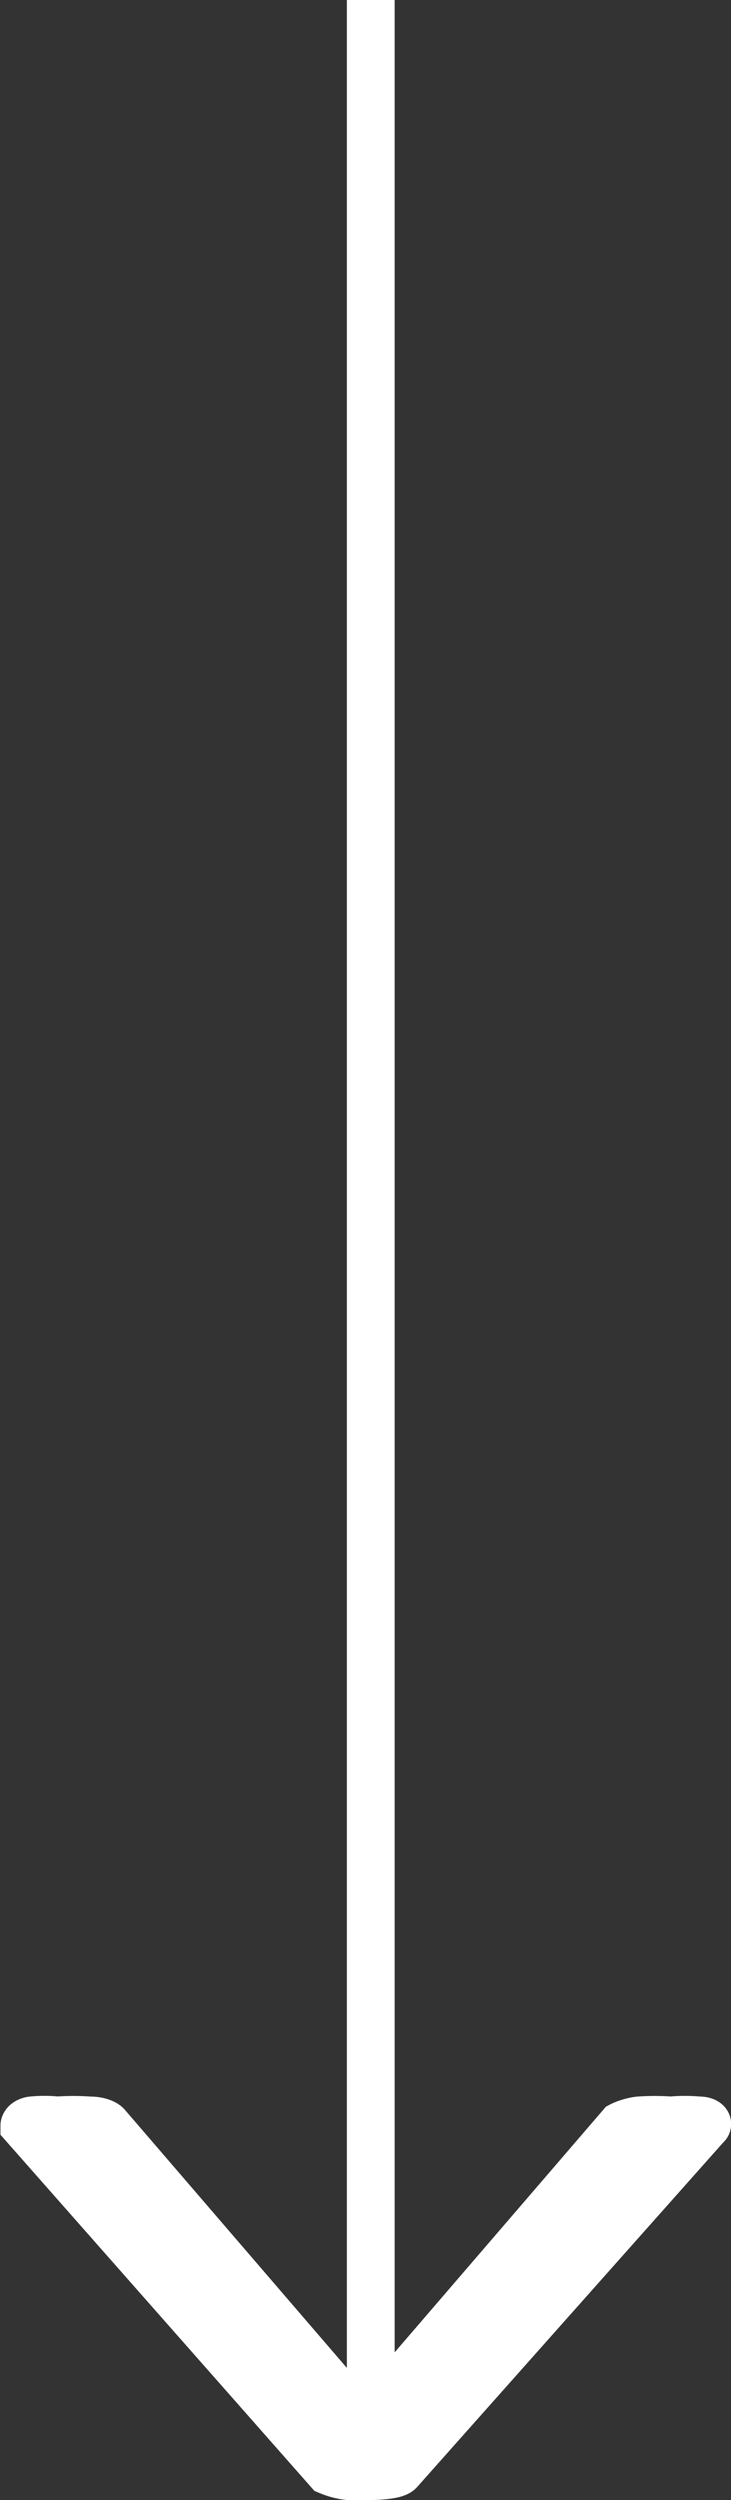
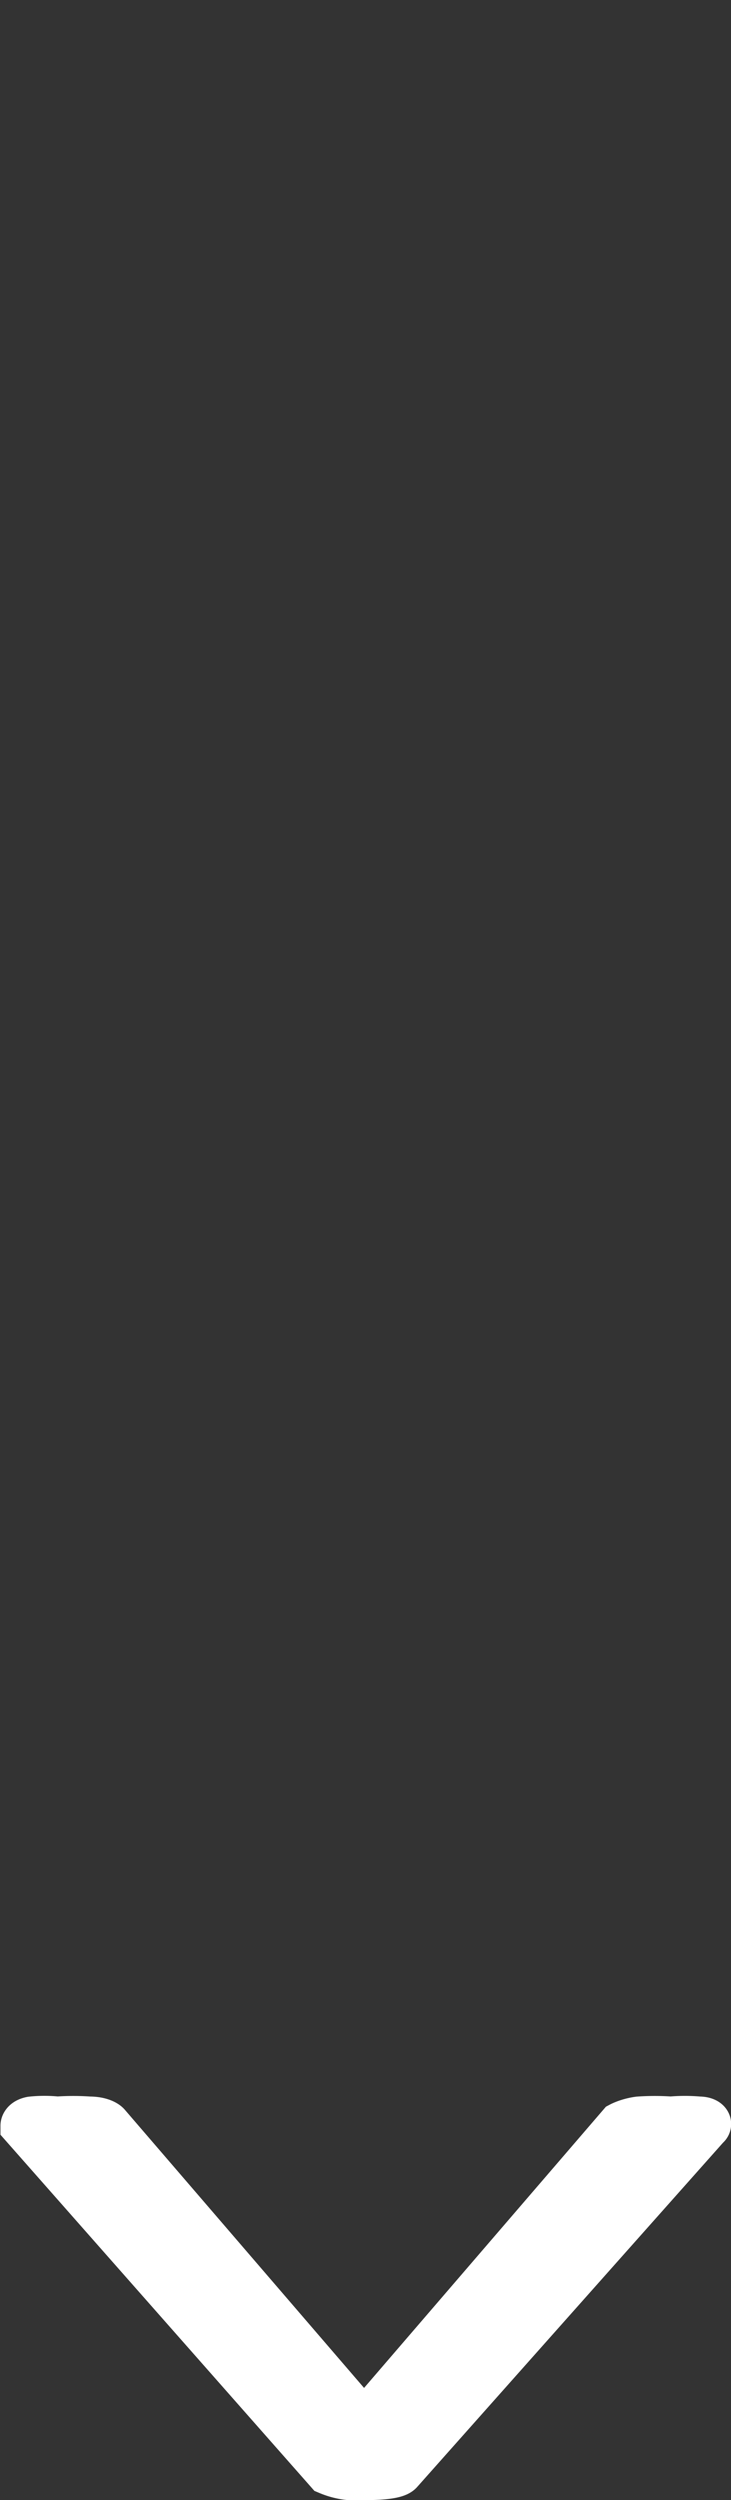
<svg xmlns="http://www.w3.org/2000/svg" width="15.3" height="52.28" viewBox="0 0 15.3 52.28">
  <rect x="0" y="0" width="15.3" height="52.28" fill="#333333" stroke="none" />
  <defs>
    <style>.cls-1{fill:#fff;stroke:#fff;stroke-miterlimit:10;}</style>
  </defs>
  <g id="レイヤー_2" data-name="レイヤー 2">
    <g id="レイヤー_1-2" data-name="レイヤー 1">
      <path class="cls-1" d="M7.62,51.78a1.51,1.51,0,0,1-.74-.11L.51,44.45s0-.08.15-.11a2.58,2.58,0,0,1,.54,0,4.83,4.83,0,0,1,.67,0c.22,0,.34.07.37.11L7.62,50.7,13,44.45s.15-.08.37-.11a4.83,4.83,0,0,1,.67,0,3.34,3.34,0,0,1,.59,0c.15,0,.21.07.15.11L8.36,51.67C8.3,51.74,8.05,51.78,7.62,51.78Z" />
-       <line class="cls-1" x1="7.76" x2="7.76" y2="50.7" />
    </g>
  </g>
</svg>